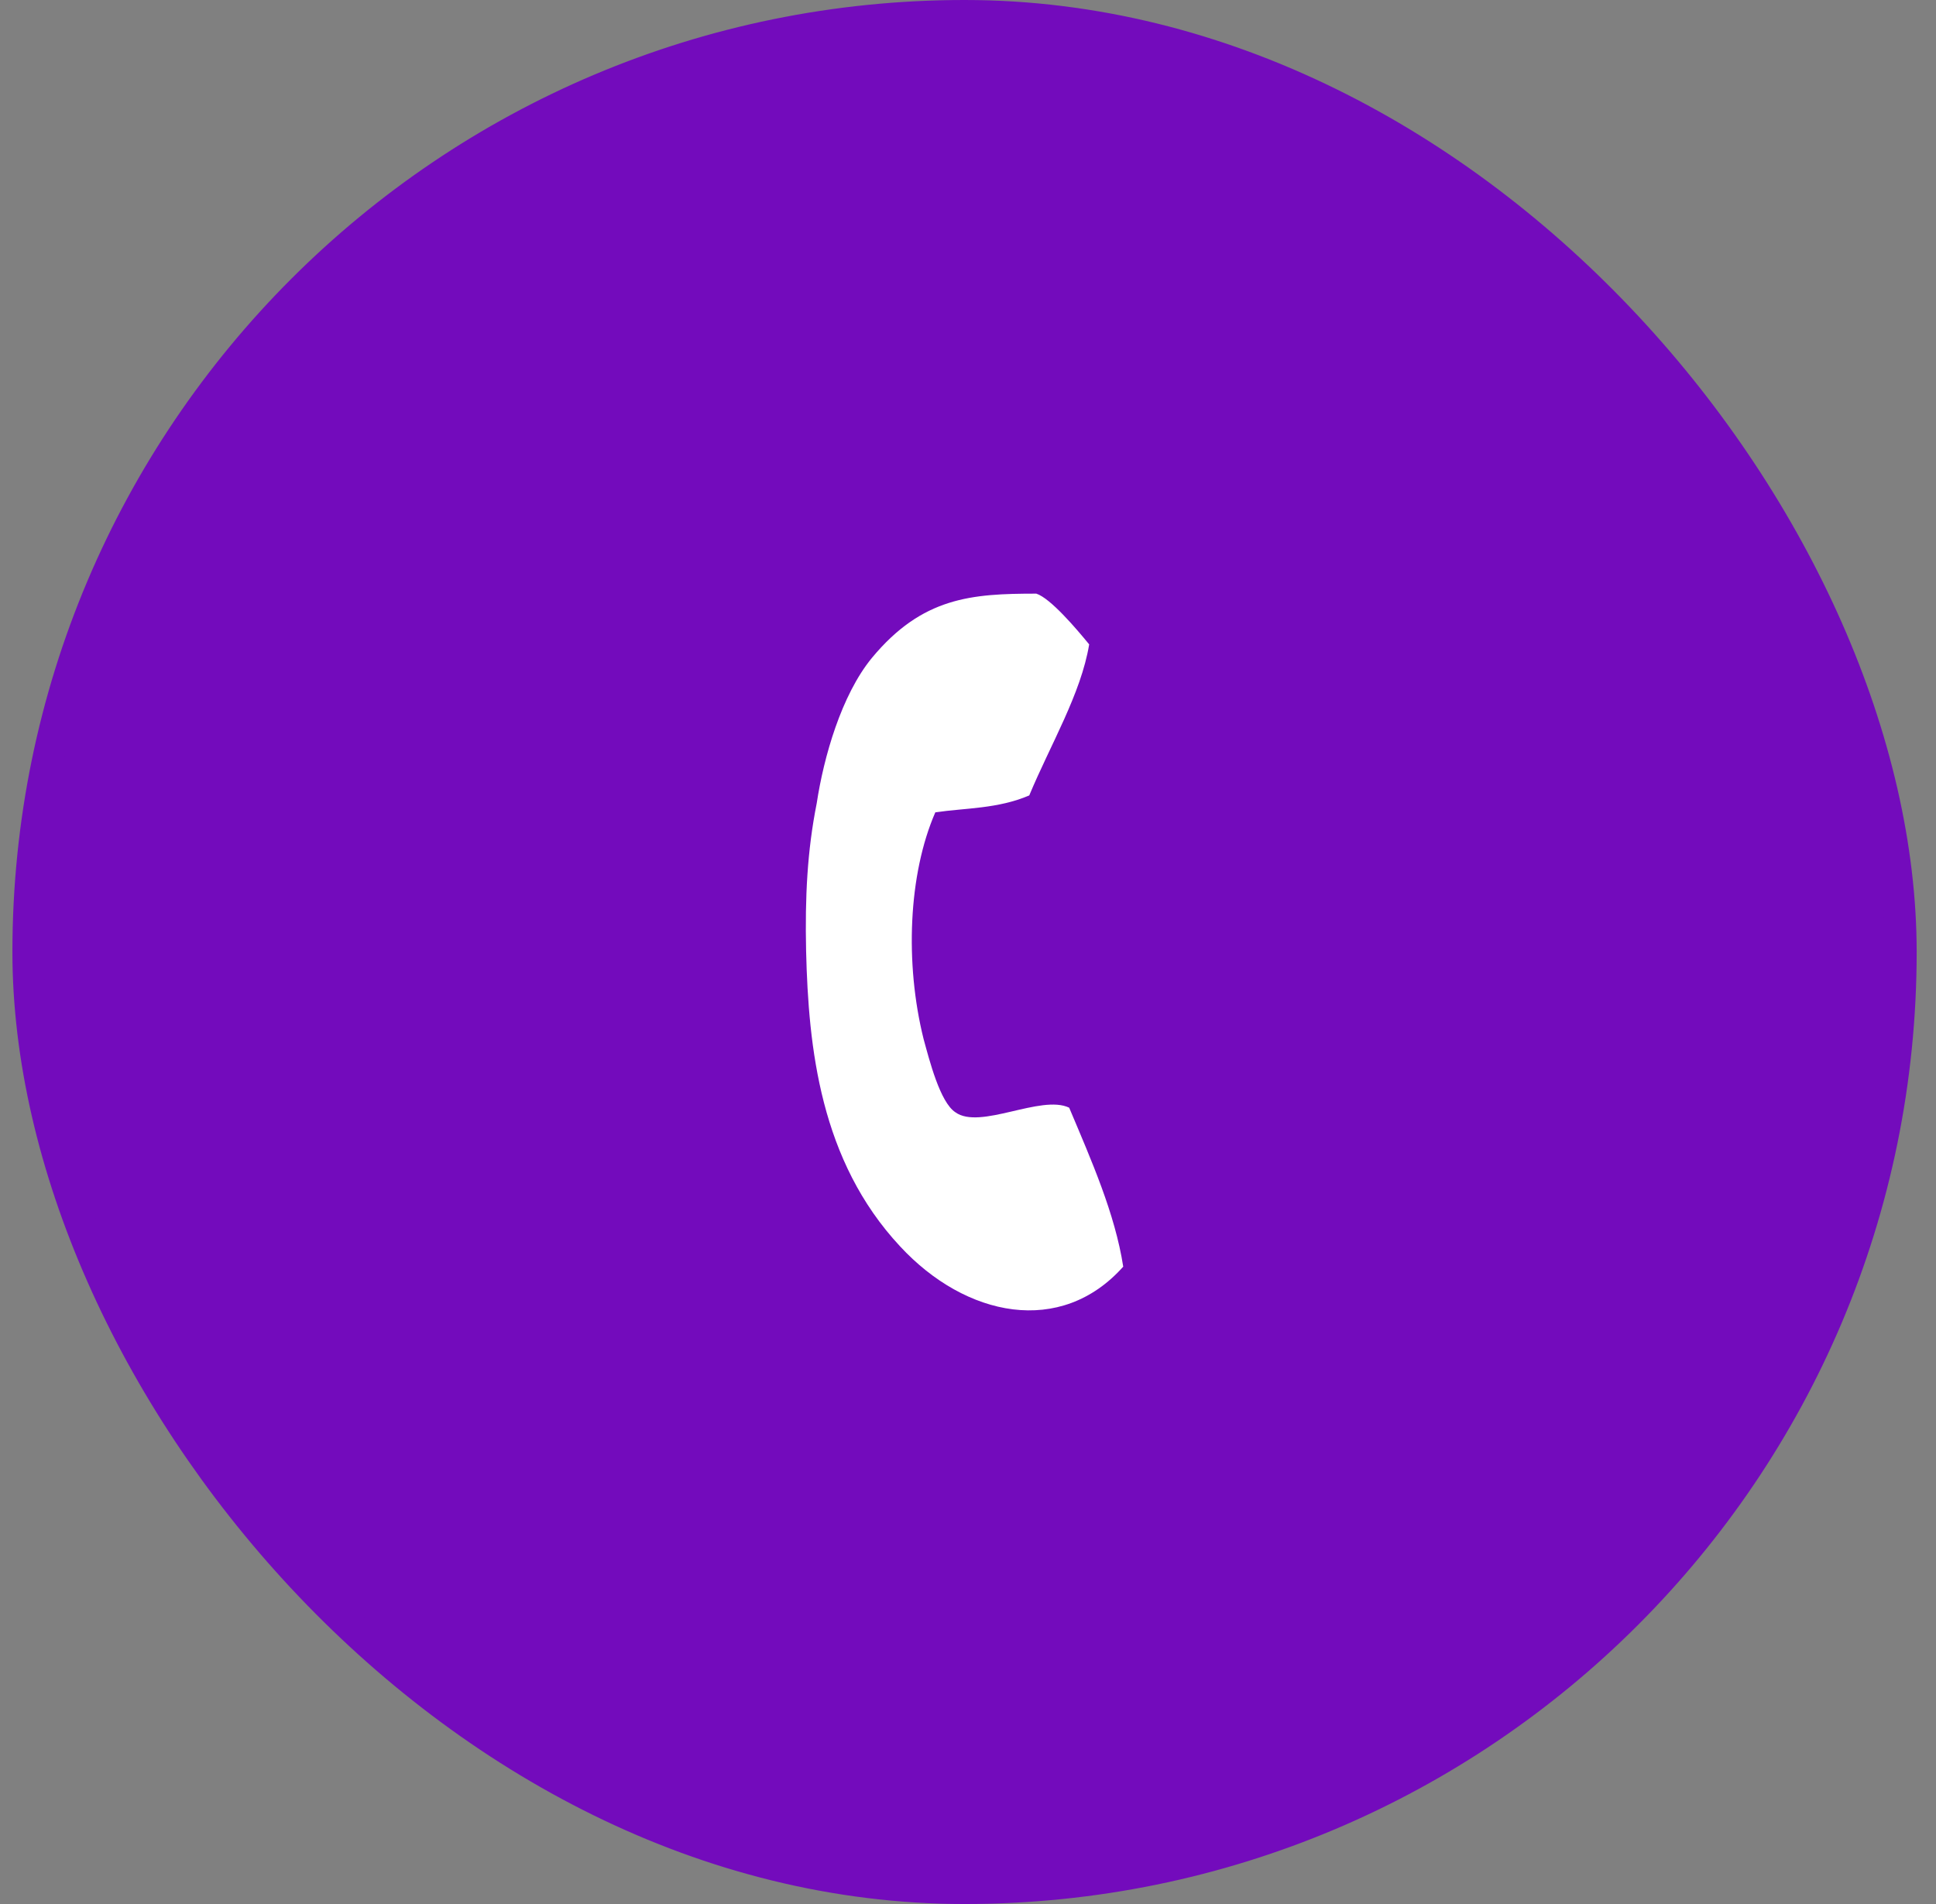
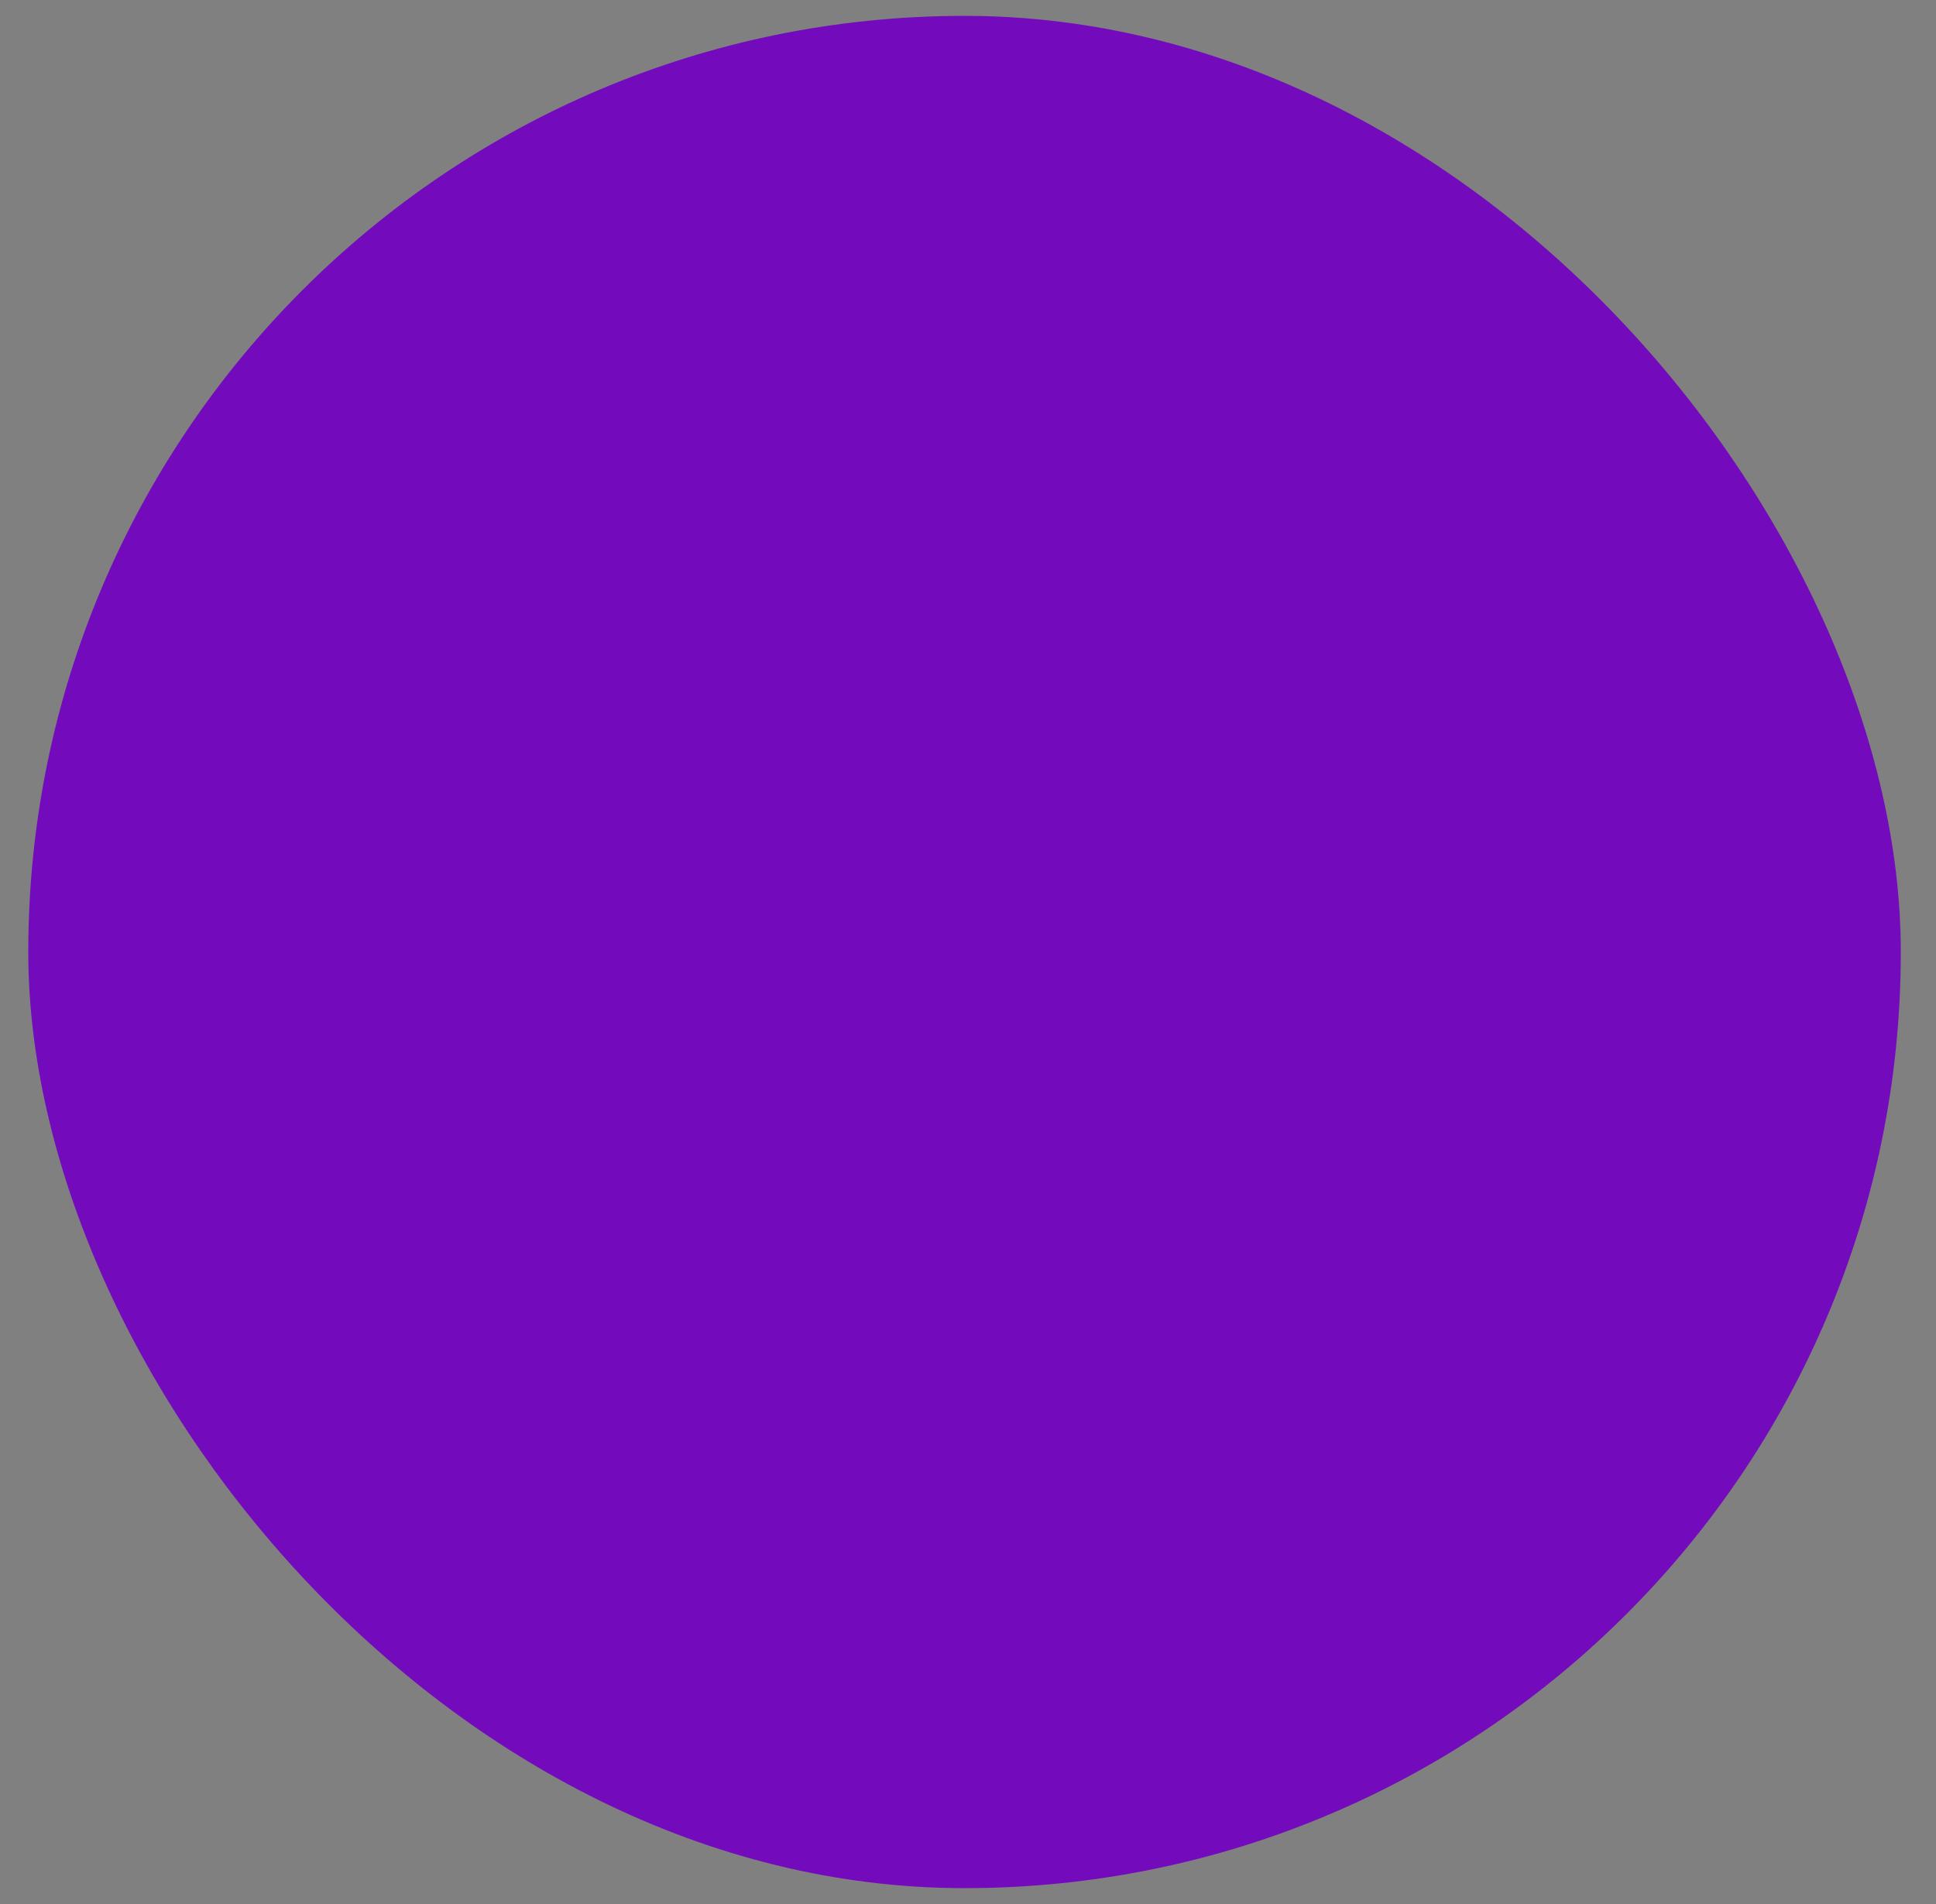
<svg xmlns="http://www.w3.org/2000/svg" width="61" height="60" viewBox="0 0 61 60" fill="none">
  <rect x="0" y="0" width="61" height="60" fill="#808080" stroke="none" />
  <rect x="0.891" y="0.5" width="59" height="59" rx="29.5" fill="#730BBC" />
-   <path d="M32.43 25.066C31.431 25.492 30.432 25.457 29.47 25.599C28.619 27.553 28.508 30.359 29.1 32.739C29.285 33.414 29.618 34.729 30.099 35.048C30.876 35.617 32.8 34.48 33.688 34.906C34.392 36.576 35.132 38.246 35.391 39.915C33.429 42.118 30.432 41.514 28.36 39.276C25.843 36.576 25.473 33.023 25.399 29.968C25.362 28.263 25.436 26.807 25.733 25.315C25.954 23.858 26.51 21.904 27.472 20.732C29.063 18.814 30.617 18.707 32.652 18.707C33.096 18.849 33.91 19.808 34.318 20.306C34.059 21.869 33.096 23.467 32.43 25.066Z" fill="white" />
-   <rect x="0.891" y="0.5" width="59" height="59" rx="29.5" stroke="#730BBC" />
</svg>